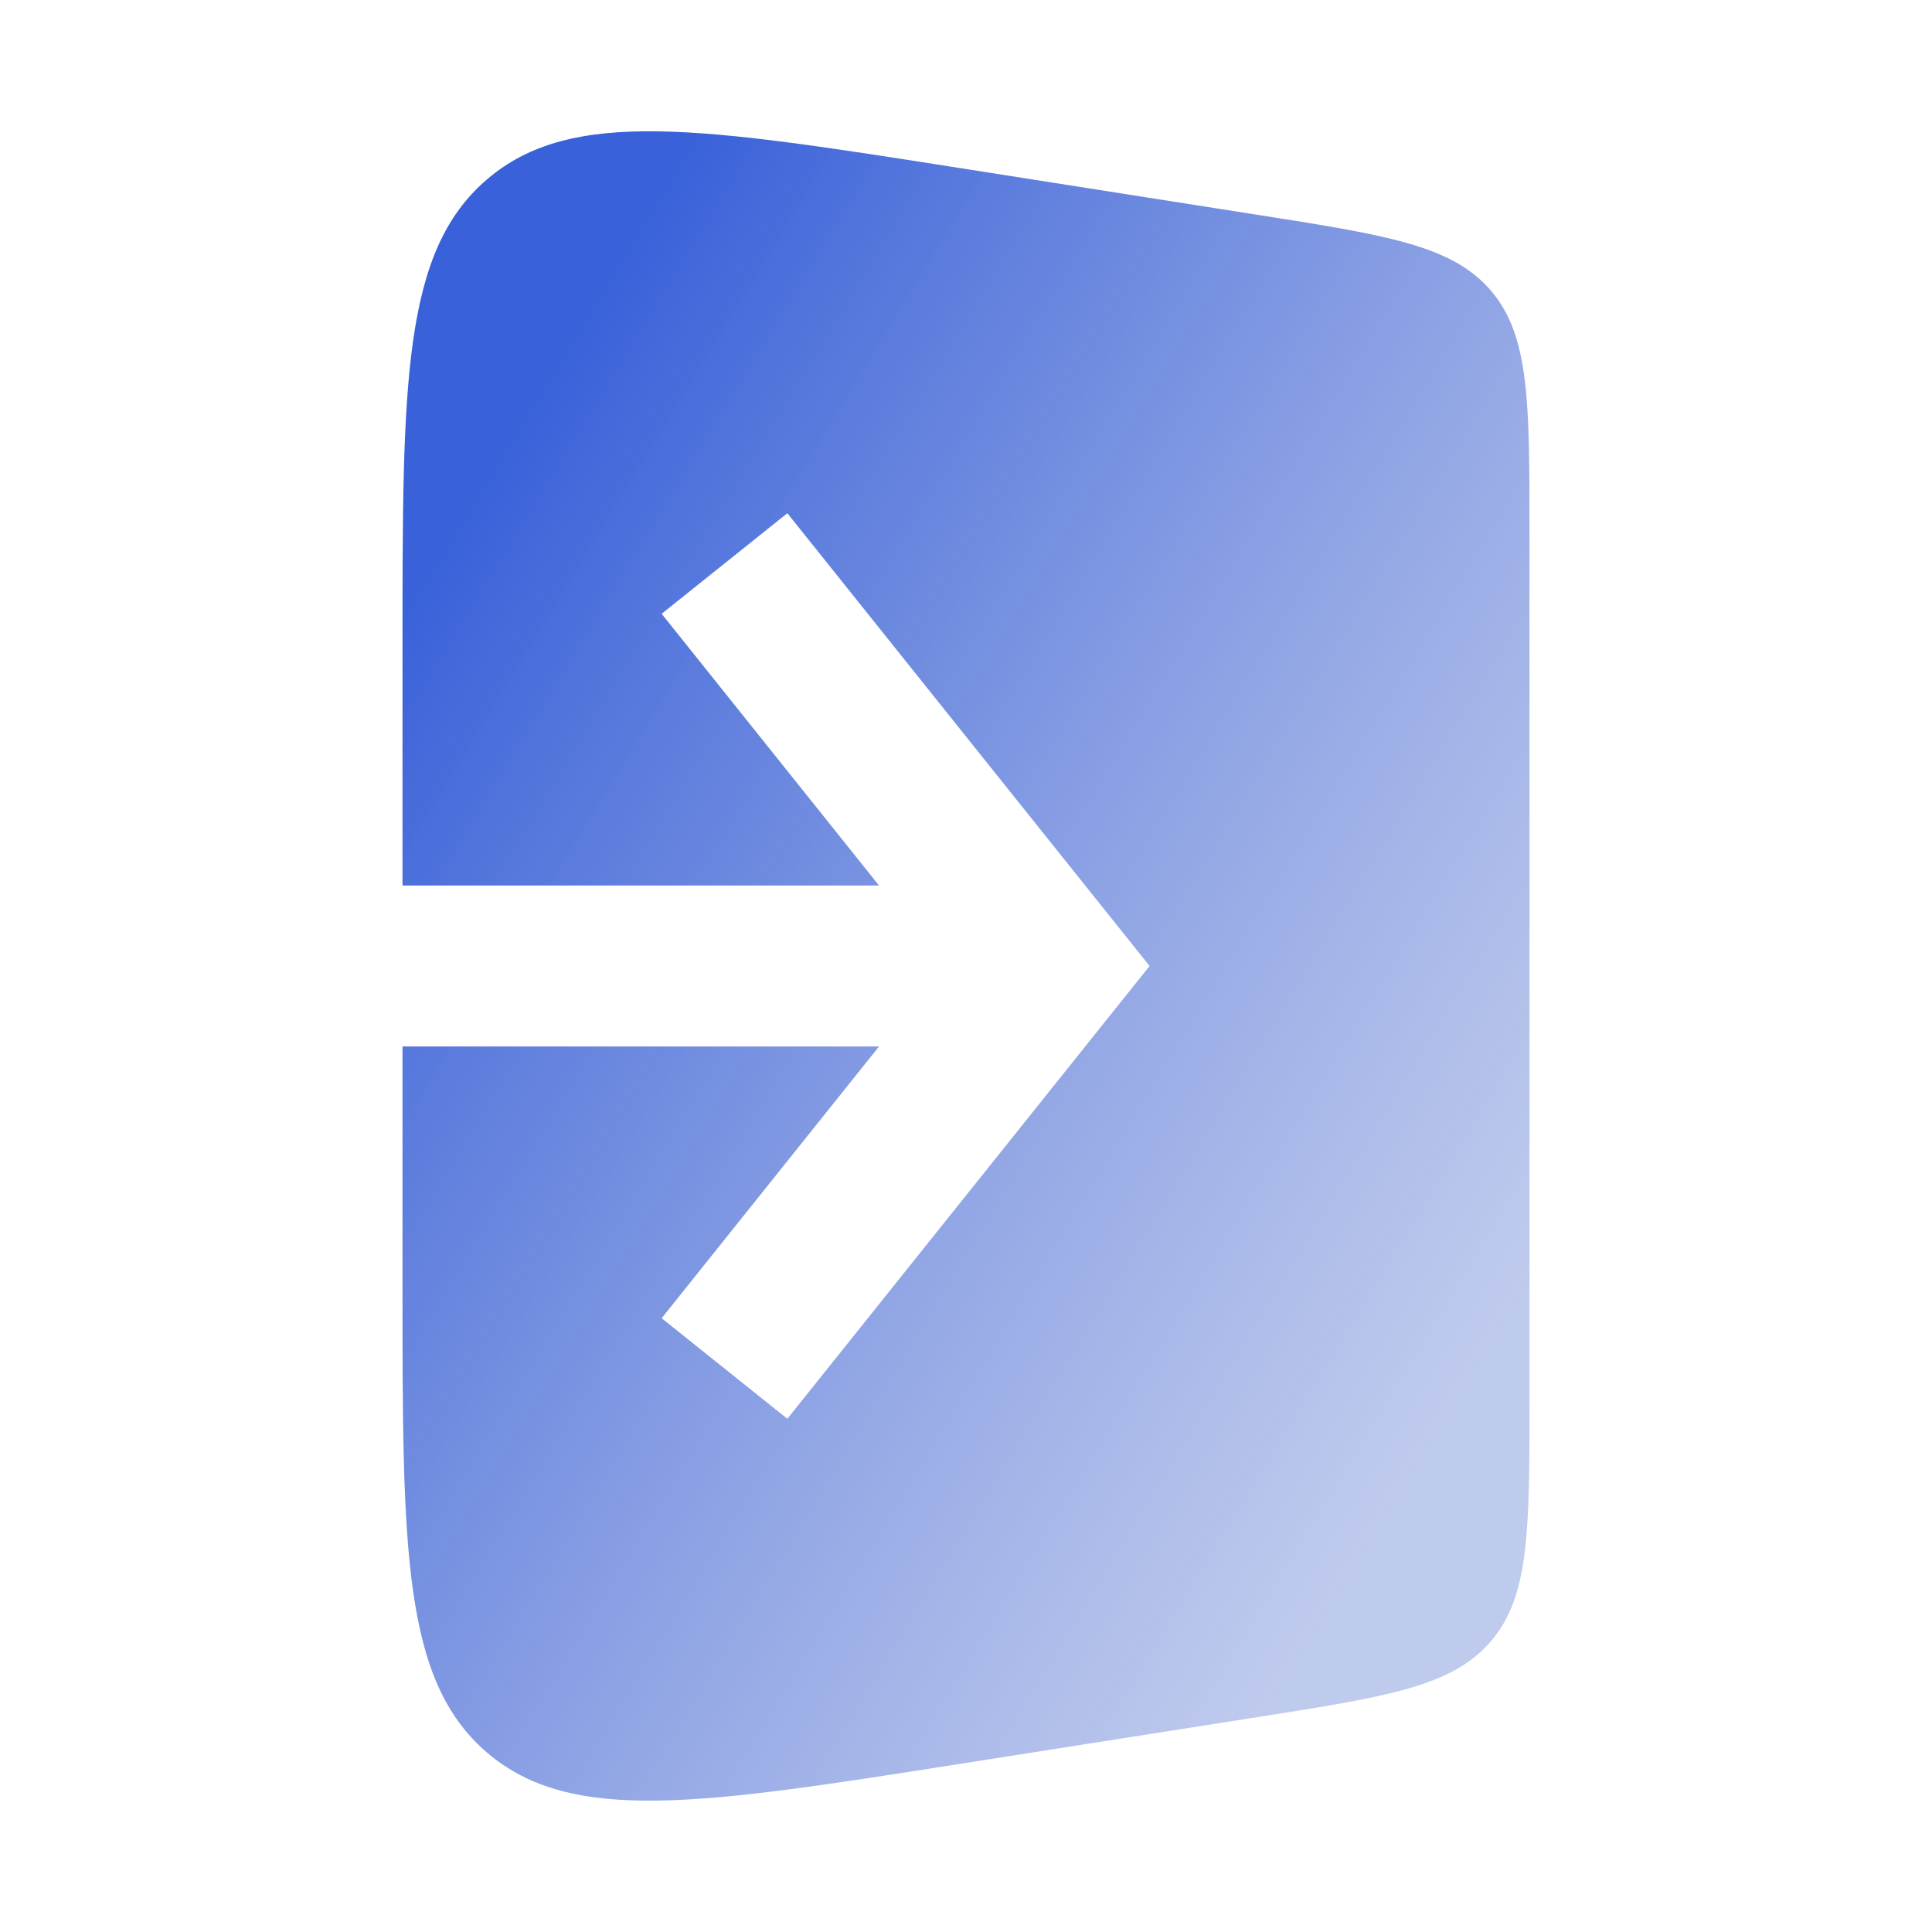
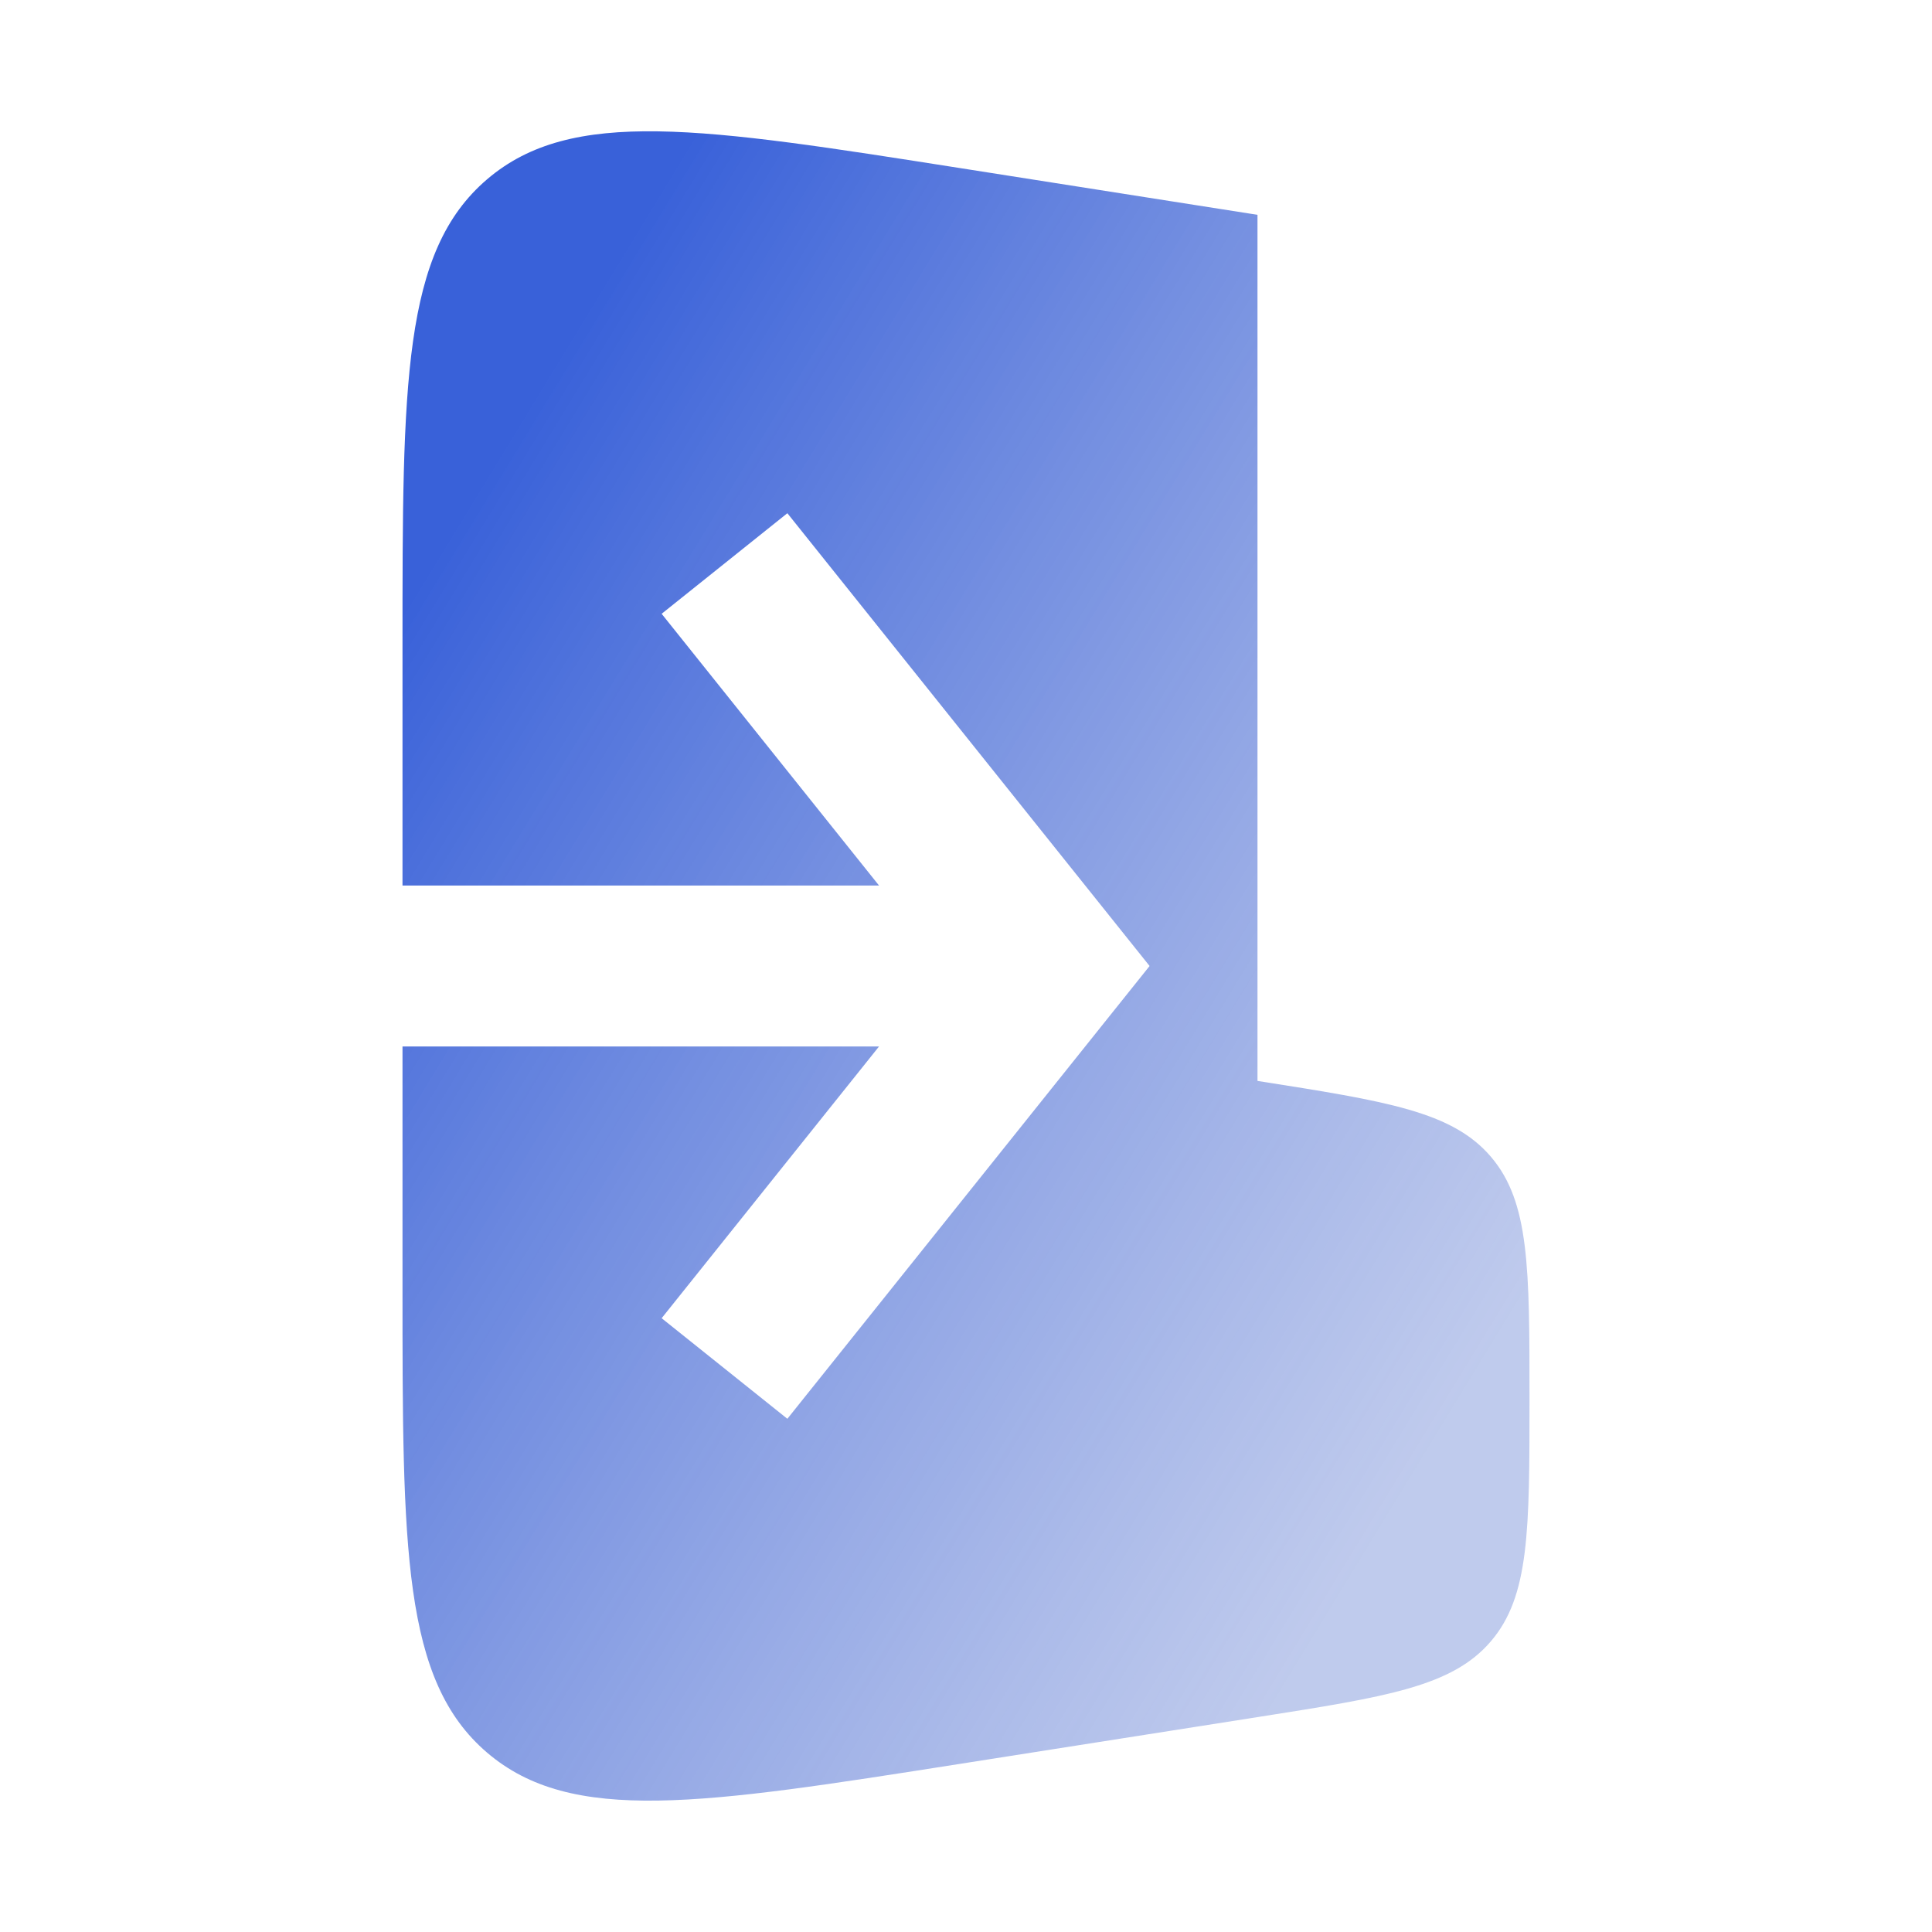
<svg xmlns="http://www.w3.org/2000/svg" fill="none" viewBox="0 0 800 800">
-   <path fill="url(#a)" fill-rule="evenodd" d="M520.7 88.953 397.713 69.627c-107.352-16.87-161.028-25.305-196.037 4.633-35.009 29.937-35.009 84.272-35.009 192.942v99.465H363.98l-90.009-112.511 52.058-41.646 133.334 166.667L476.02 400l-16.657 20.823L326.029 587.49l-52.058-41.647 90.009-112.51H166.667v99.437c0 108.67 0 163.007 35.009 192.943 35.009 29.937 88.685 21.504 196.037 4.634L520.7 711.02c53.757-8.45 80.633-12.673 96.633-31.383 16-18.707 16-45.917 16-100.334V220.67c0-54.417 0-81.626-16-100.336-16-18.709-42.876-22.933-96.633-31.38Z" clip-rule="evenodd" />
+   <path fill="url(#a)" fill-rule="evenodd" d="M520.7 88.953 397.713 69.627c-107.352-16.87-161.028-25.305-196.037 4.633-35.009 29.937-35.009 84.272-35.009 192.942v99.465H363.98l-90.009-112.511 52.058-41.646 133.334 166.667L476.02 400l-16.657 20.823L326.029 587.49l-52.058-41.647 90.009-112.51H166.667v99.437c0 108.67 0 163.007 35.009 192.943 35.009 29.937 88.685 21.504 196.037 4.634L520.7 711.02c53.757-8.45 80.633-12.673 96.633-31.383 16-18.707 16-45.917 16-100.334c0-54.417 0-81.626-16-100.336-16-18.709-42.876-22.933-96.633-31.38Z" clip-rule="evenodd" />
  <defs>
    <linearGradient id="a" x1="167" x2="633" y1="251.5" y2="535.5" gradientUnits="userSpaceOnUse">
      <stop stop-color="#3961D9" />
      <stop offset="1" stop-color="#7D94DA" stop-opacity=".49" />
    </linearGradient>
  </defs>
</svg>